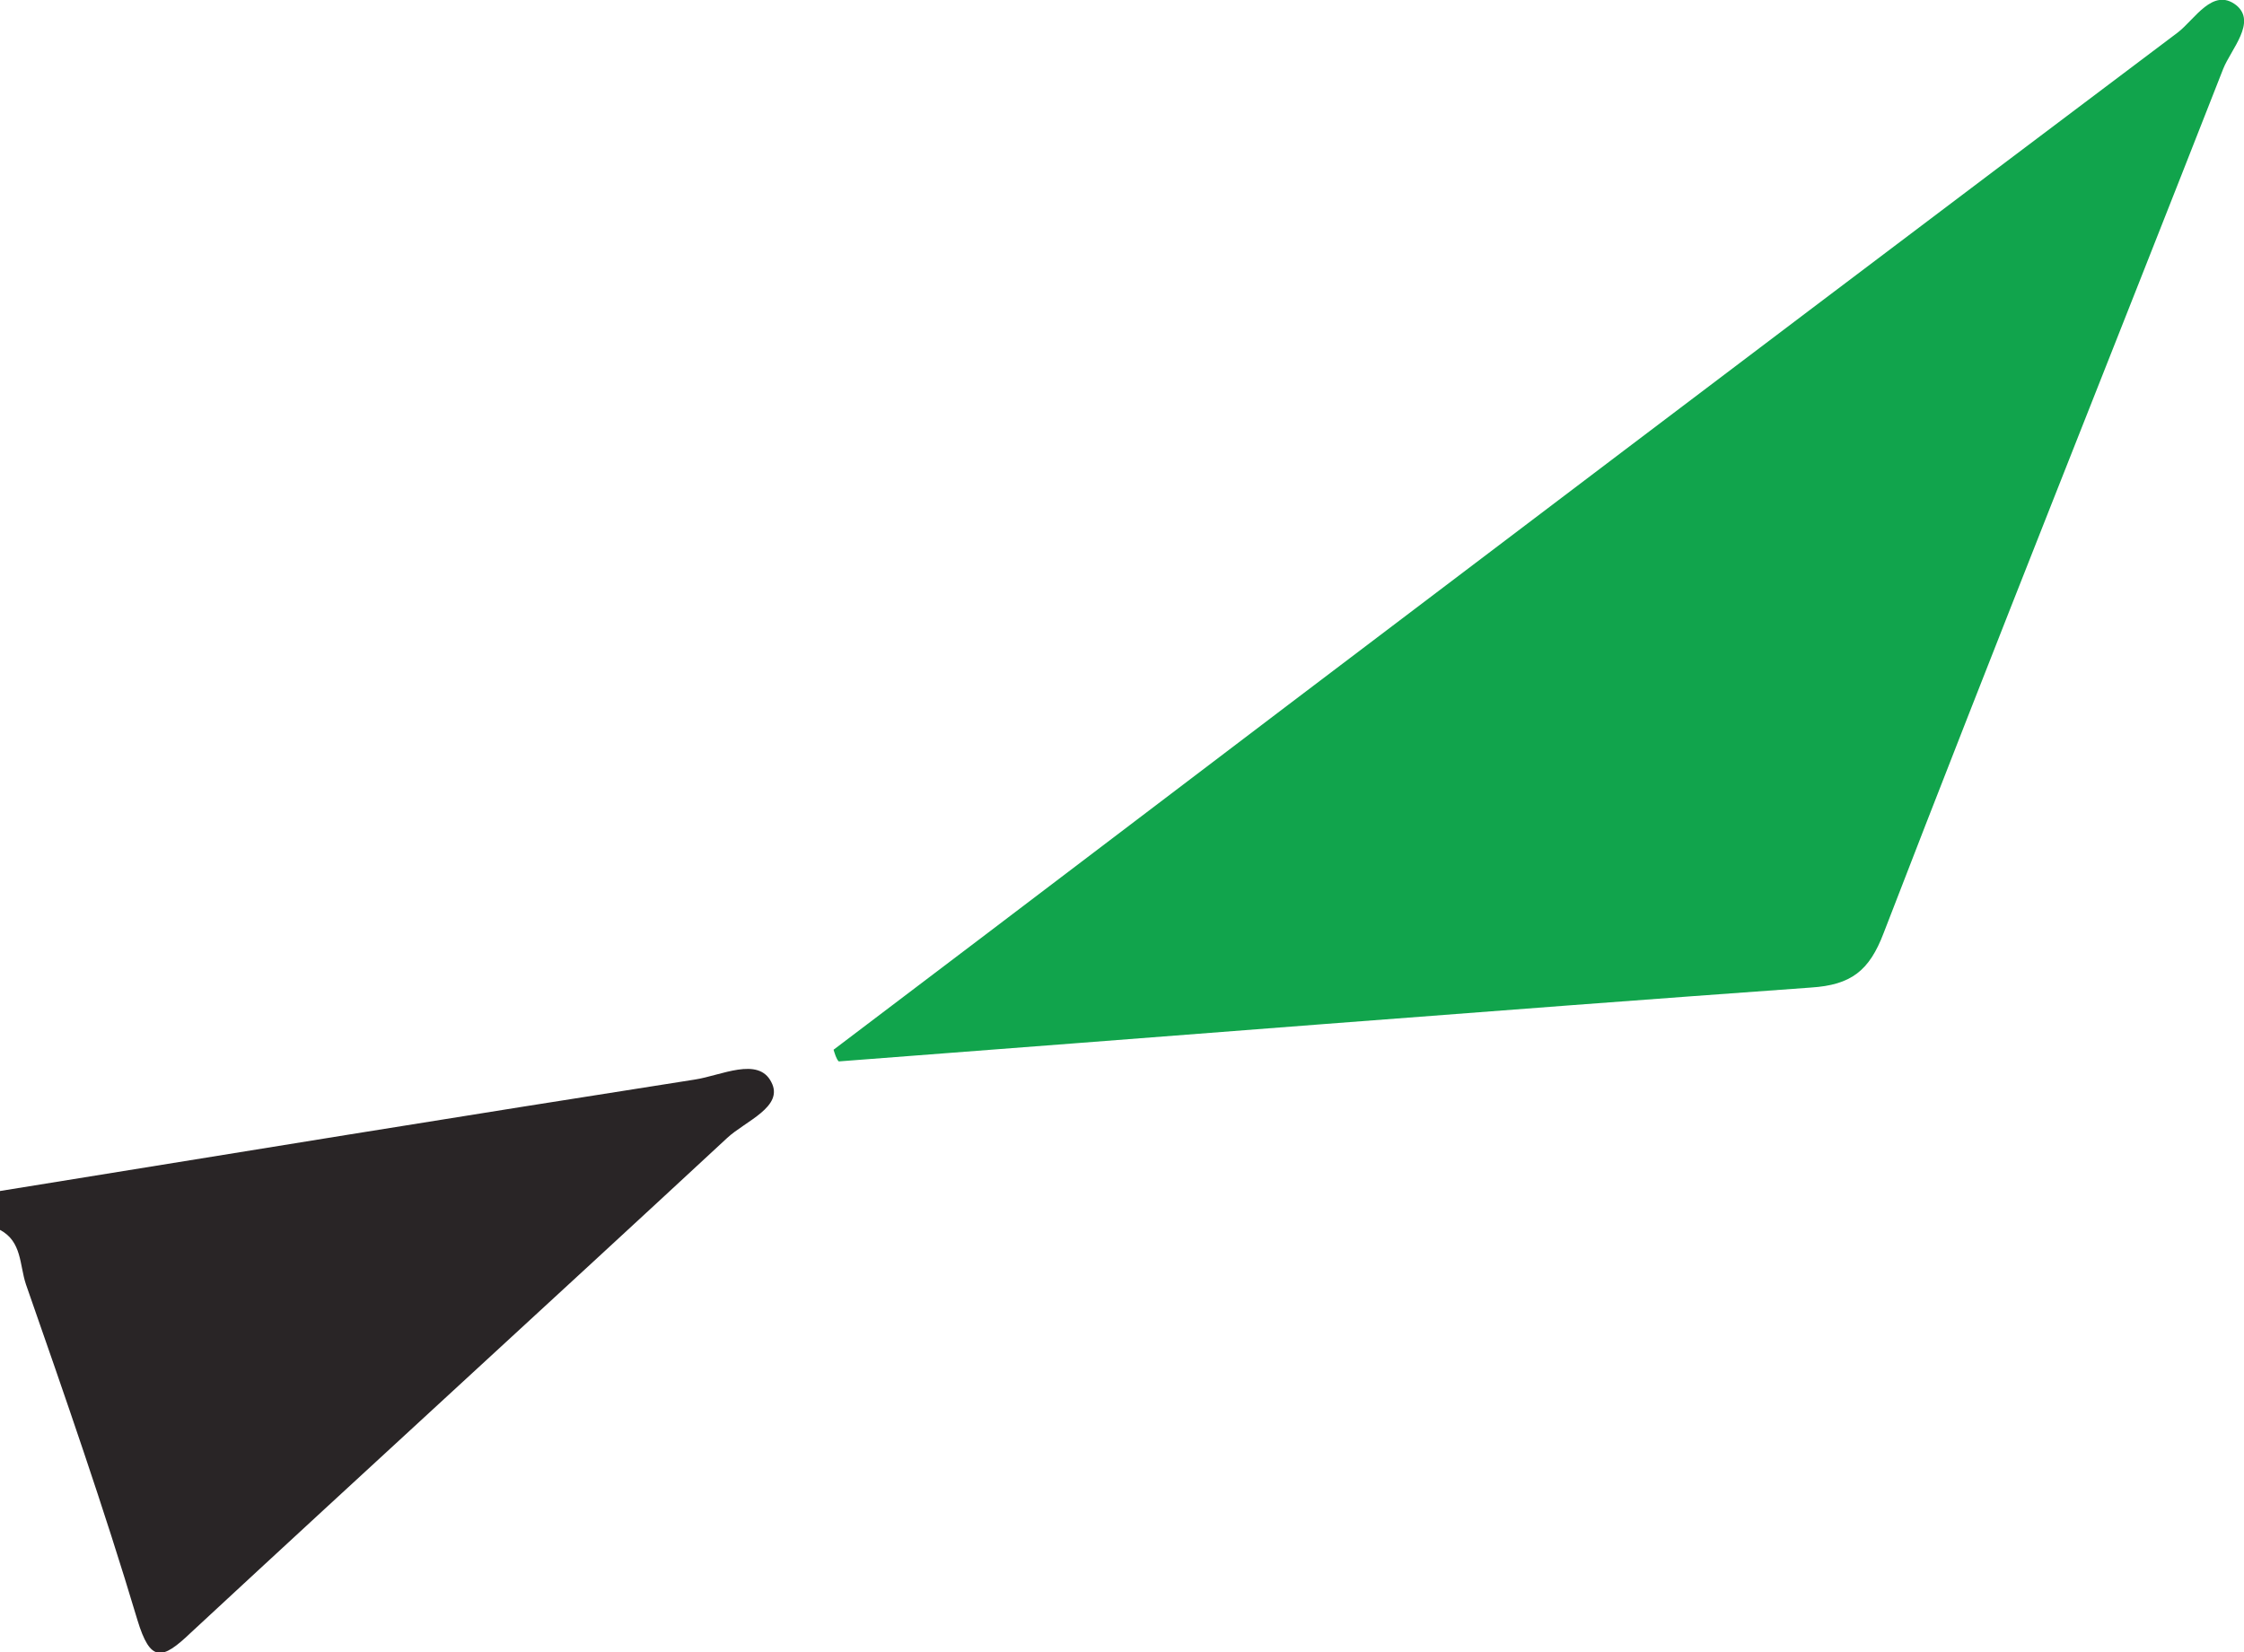
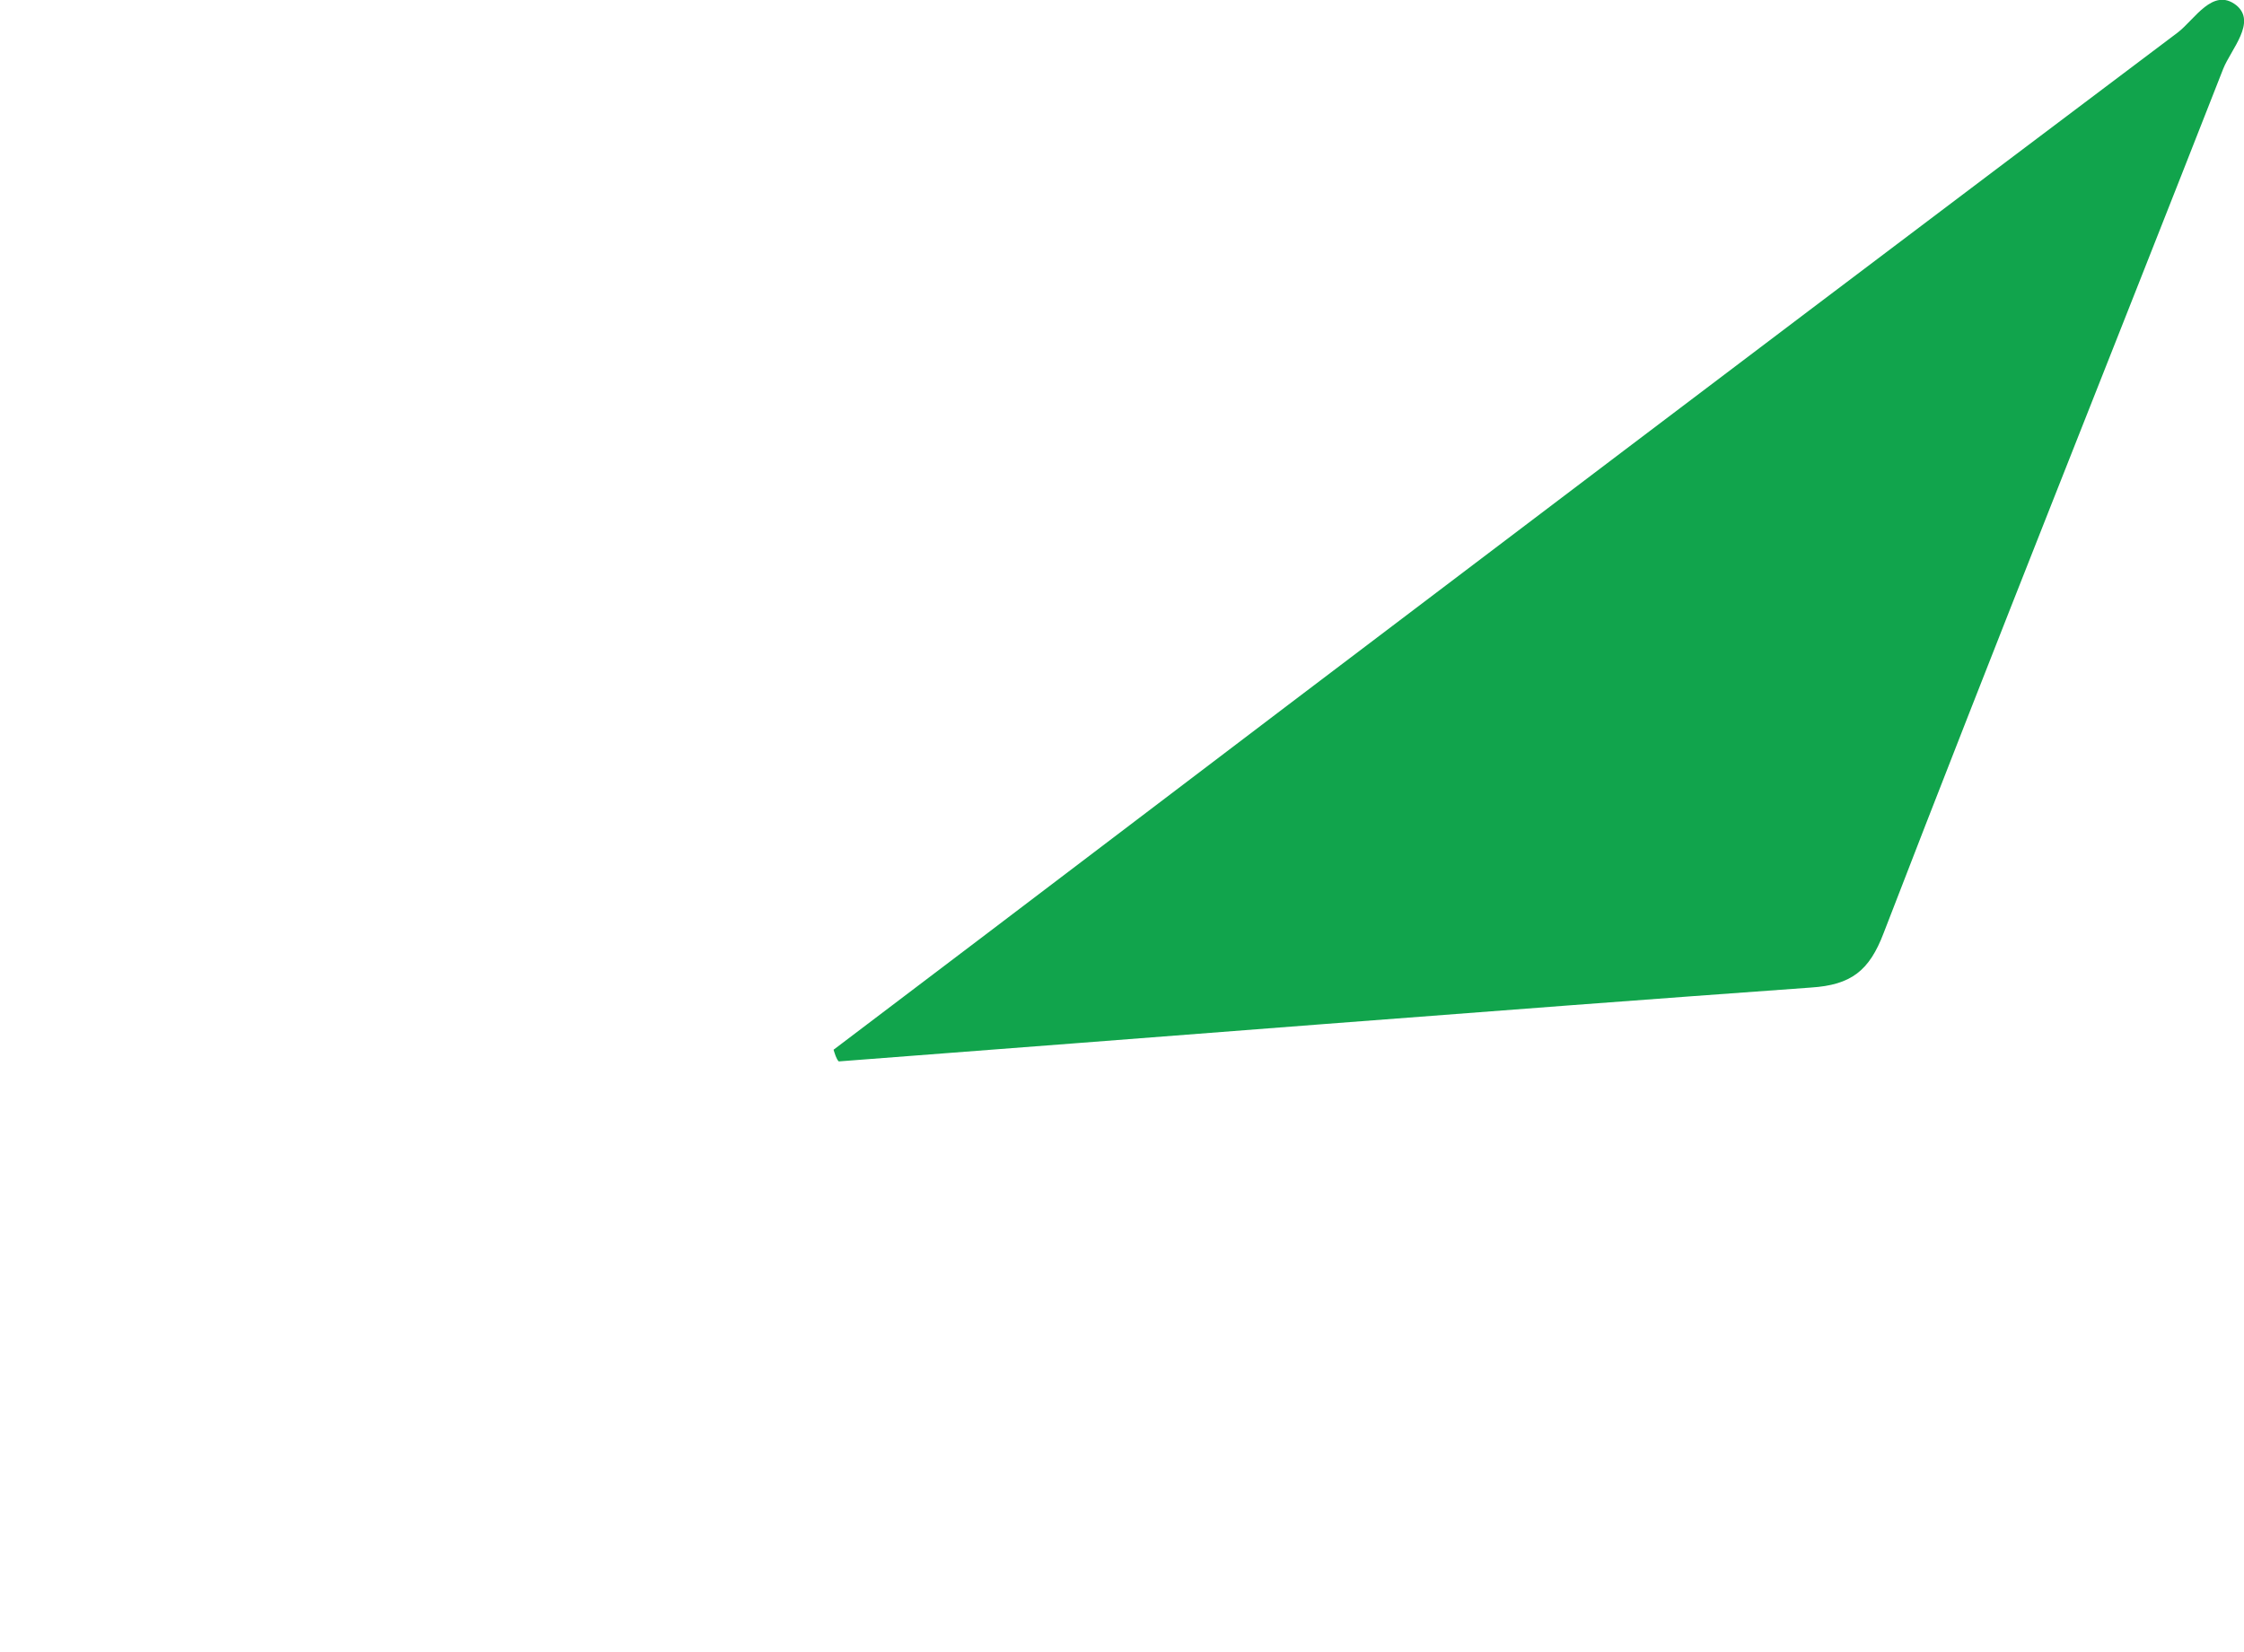
<svg xmlns="http://www.w3.org/2000/svg" version="1.1" id="Layer_1" x="0px" y="0px" viewBox="0 0 173.1 127.5" style="enable-background:new 0 0 173.1 127.5;" xml:space="preserve">
  <style type="text/css">
	.st0{fill:#292526;}
	.st1{fill:#11A44C;}
</style>
-   <path class="st0" d="M0,91.9c17.9-2.9,35.7-5.8,53.6-8.6c2-0.3,4.9-1.8,5.9,0.2c1,1.9-2,3-3.4,4.3c-13.8,12.8-27.6,25.4-41.4,38.2  c-2.2,2.1-3.1,2.3-4.1-1C8,116.3,5,107.7,2,99.1c-0.5-1.5-0.3-3.3-2-4.2C0,93.9,0,92.9,0,91.9z" />
  <path class="st1" d="M64.3,81c15.6-11.8,31.2-23.7,46.8-35.5c19-14.4,37.9-28.7,56.9-43c1.3-1,2.7-3.5,4.5-2.1  c1.6,1.3-0.4,3.4-1,4.9c-8.7,22.2-17.6,44.4-26.2,66.7c-1.1,2.9-2.5,4-5.6,4.2c-25,1.8-50,3.8-75,5.7C64.5,81.7,64.4,81.3,64.3,81z" />
</svg>